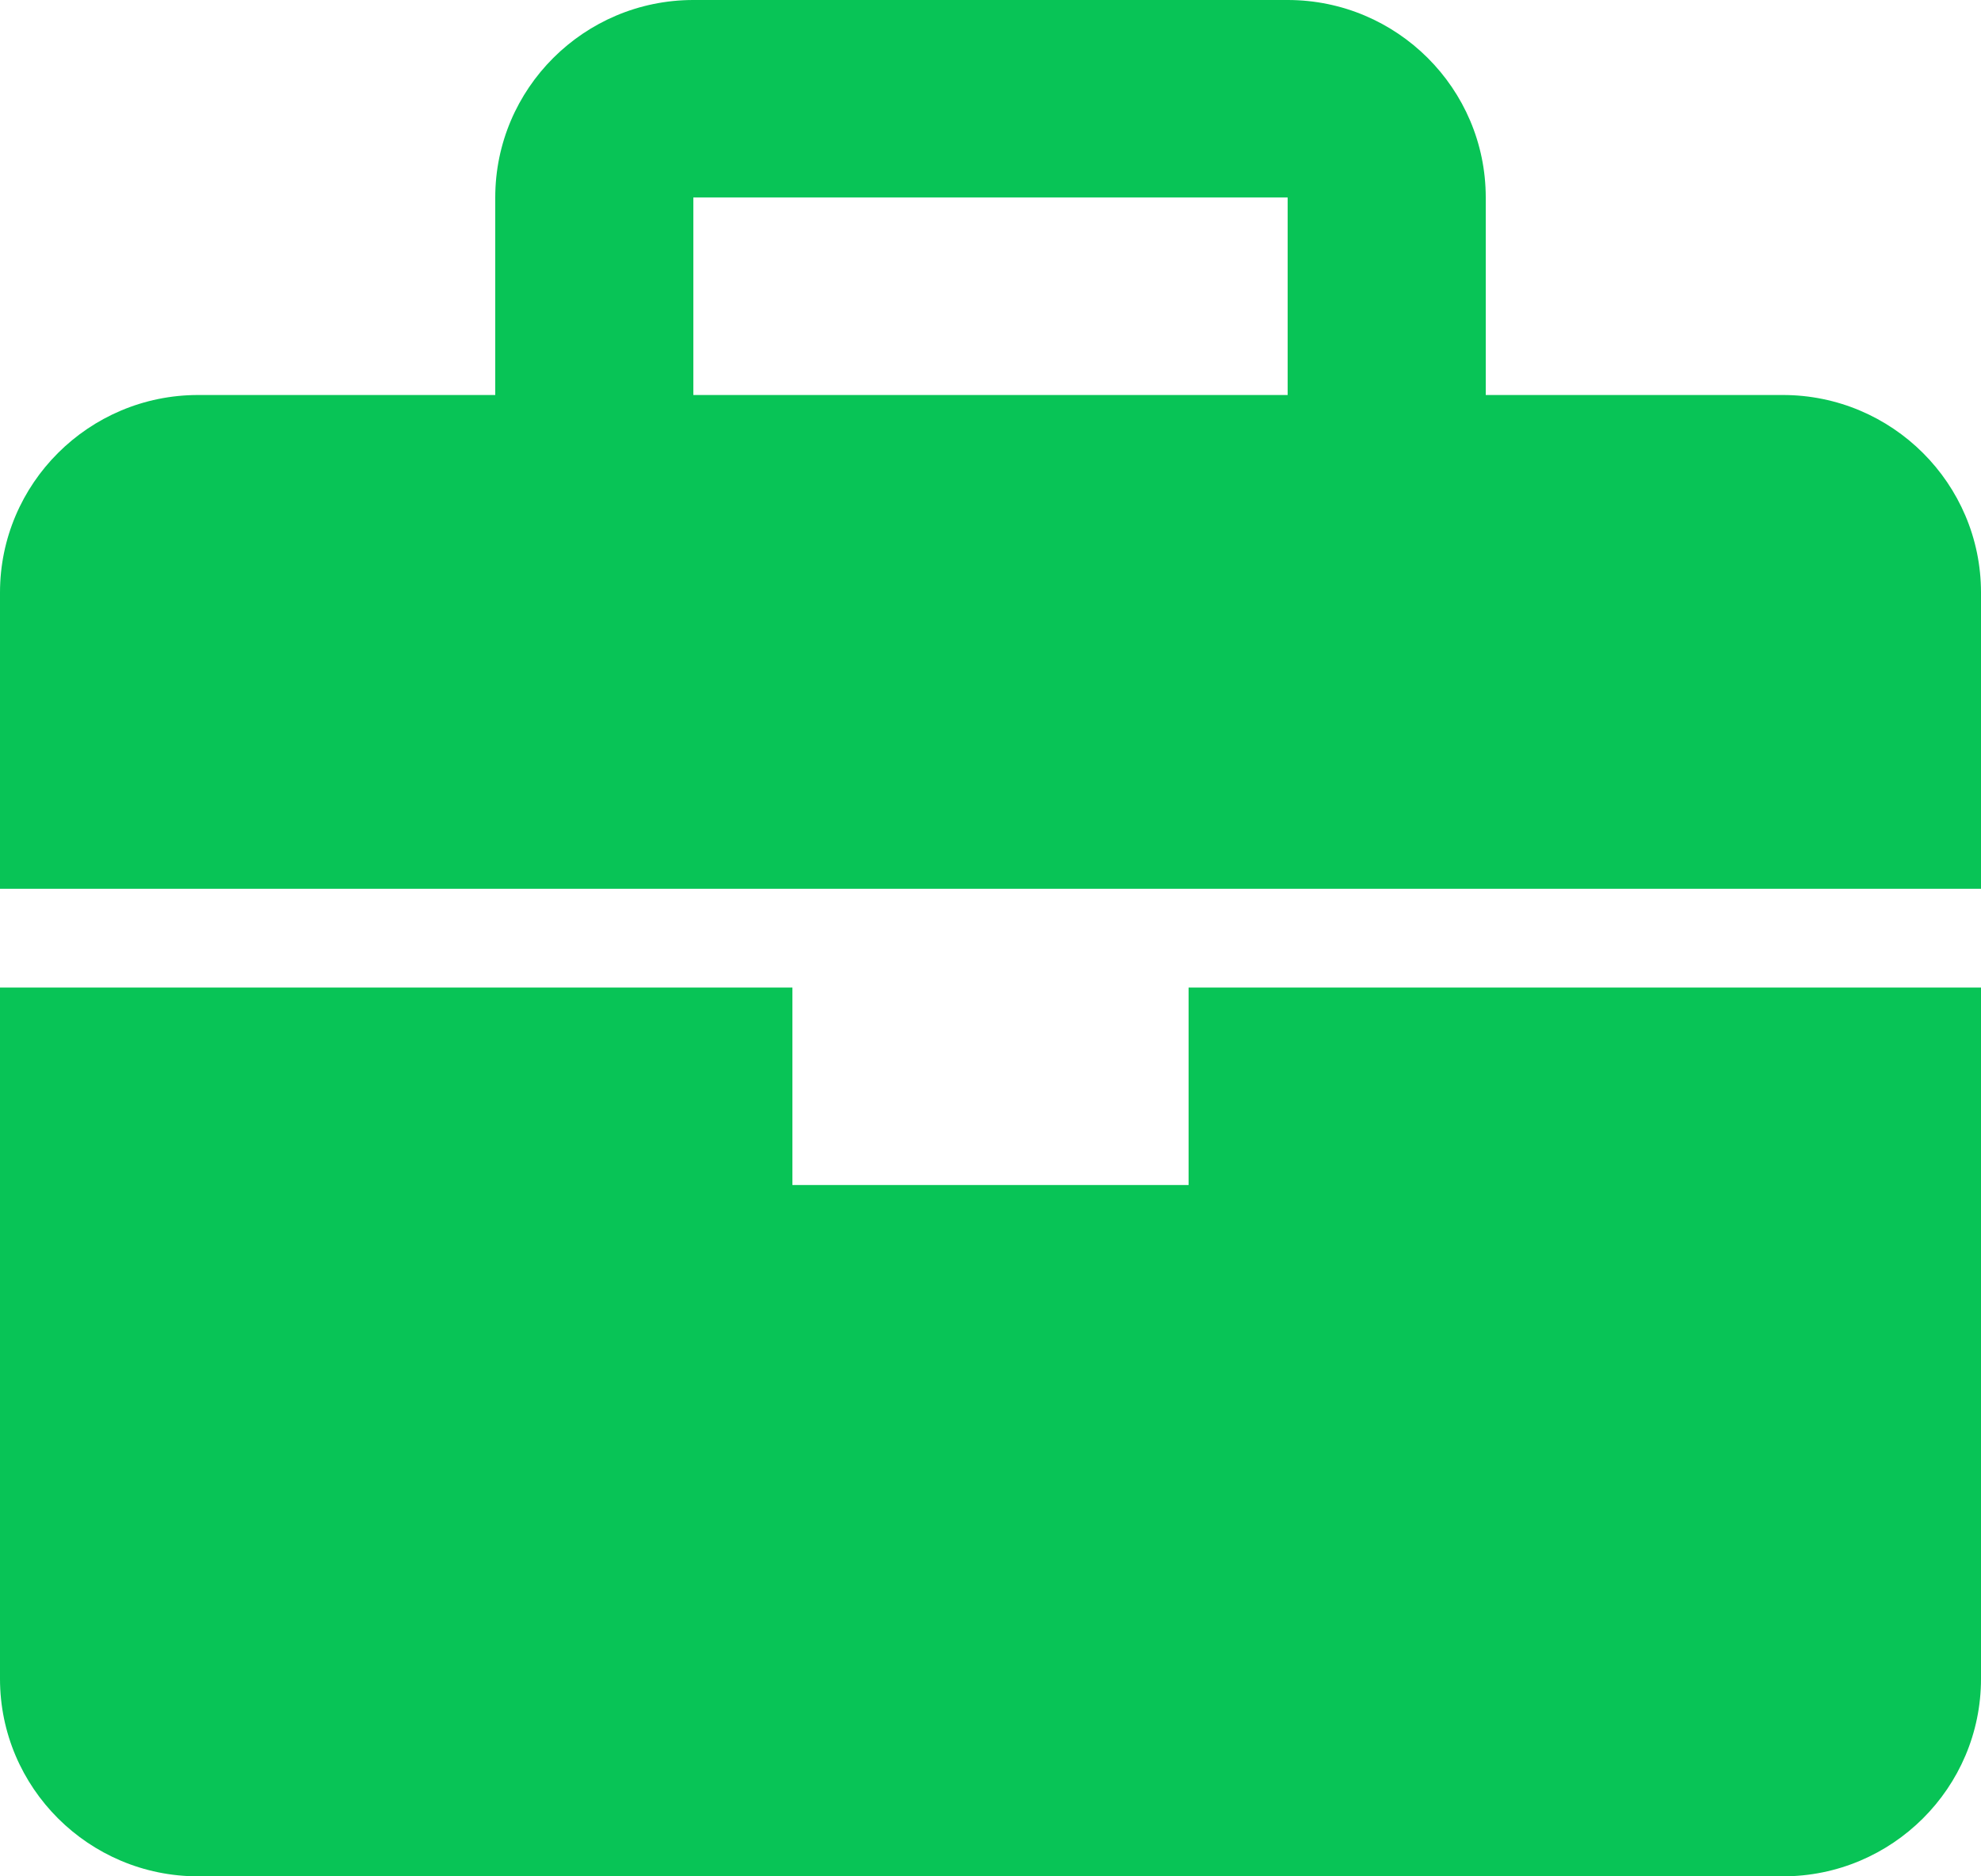
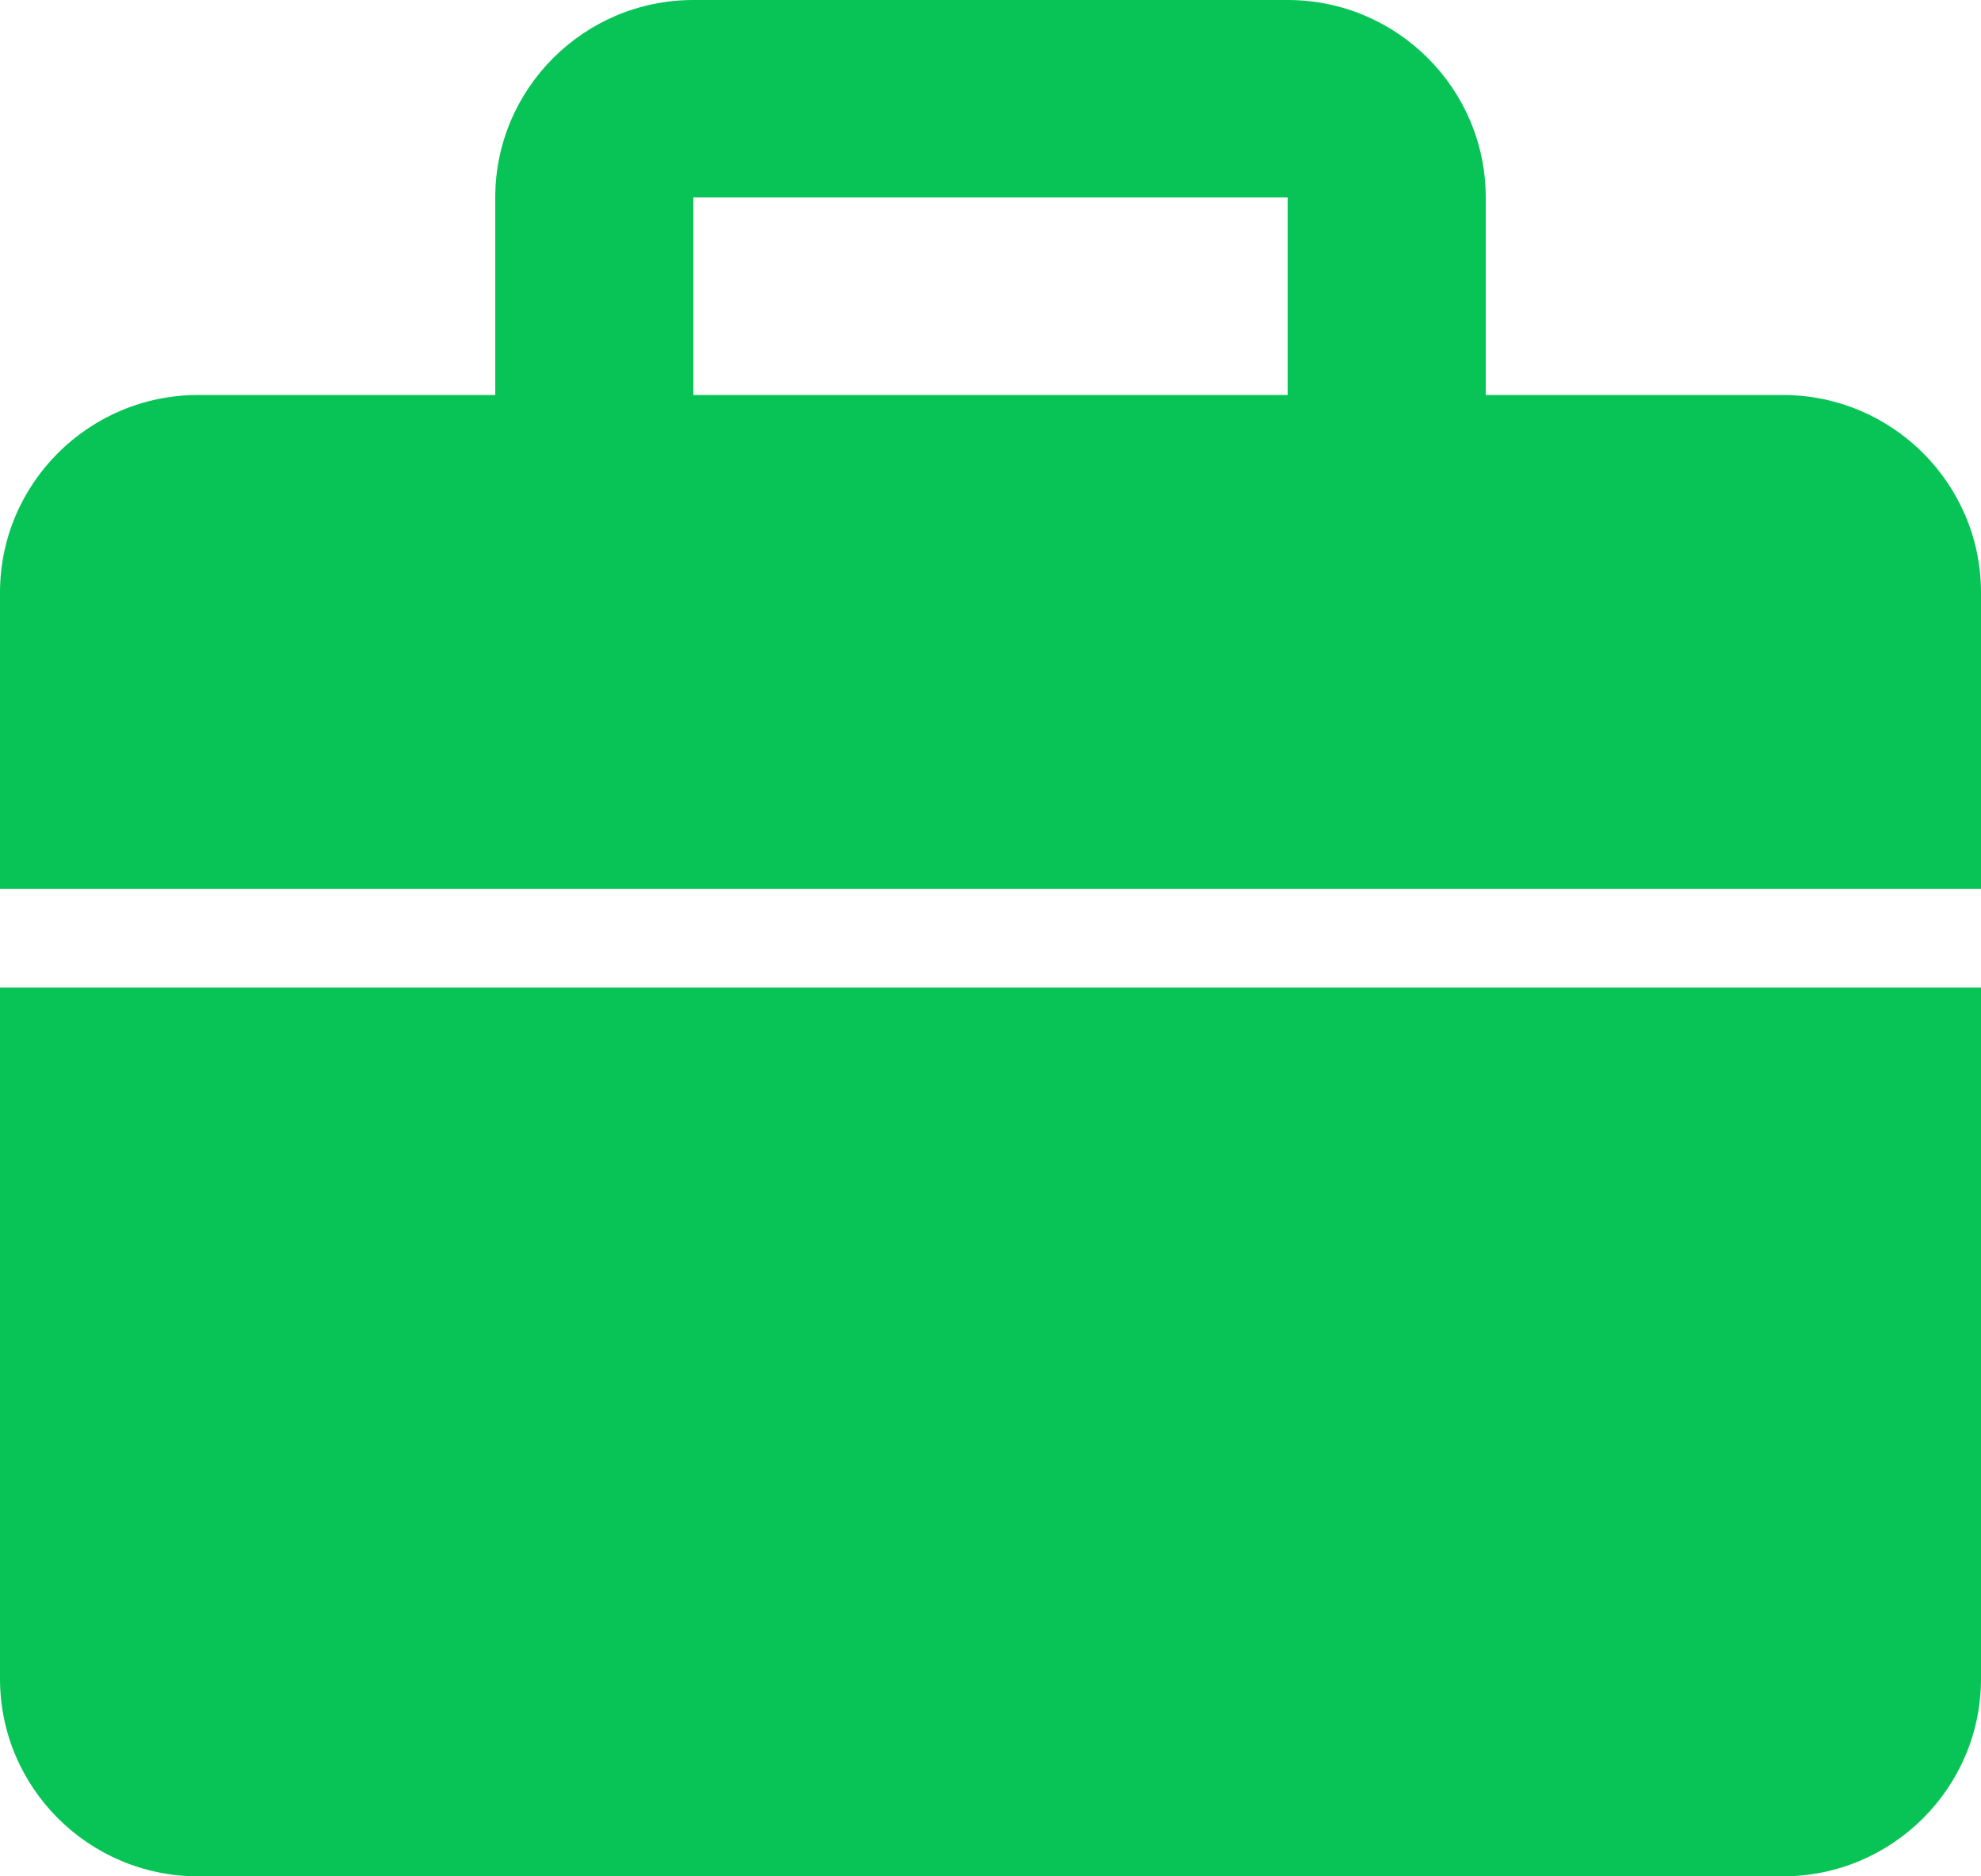
<svg xmlns="http://www.w3.org/2000/svg" width="57" height="54" viewBox="0 0 57 54" fill="none">
-   <path d="M51.3 11.368H42.75V5.684C42.75 2.549 40.194 0 37.05 0H19.95C16.806 0 14.25 2.549 14.25 5.684V11.368H5.7C2.556 11.368 0 13.918 0 17.053V25.579H57V17.053C57 13.918 54.444 11.368 51.3 11.368ZM19.95 5.684H37.05V11.368H19.95V5.684ZM34.2 34.105H22.8V28.421H0V48.316C0 51.451 2.556 54 5.7 54H51.3C54.444 54 57 51.451 57 48.316V28.421H34.2V34.105Z" fill="#08C456" />
+   <path d="M51.3 11.368H42.75V5.684C42.75 2.549 40.194 0 37.05 0H19.95C16.806 0 14.25 2.549 14.25 5.684V11.368H5.7C2.556 11.368 0 13.918 0 17.053V25.579H57V17.053C57 13.918 54.444 11.368 51.3 11.368ZM19.95 5.684H37.05V11.368H19.95V5.684ZM34.2 34.105V28.421H0V48.316C0 51.451 2.556 54 5.7 54H51.3C54.444 54 57 51.451 57 48.316V28.421H34.2V34.105Z" fill="#08C456" />
</svg>